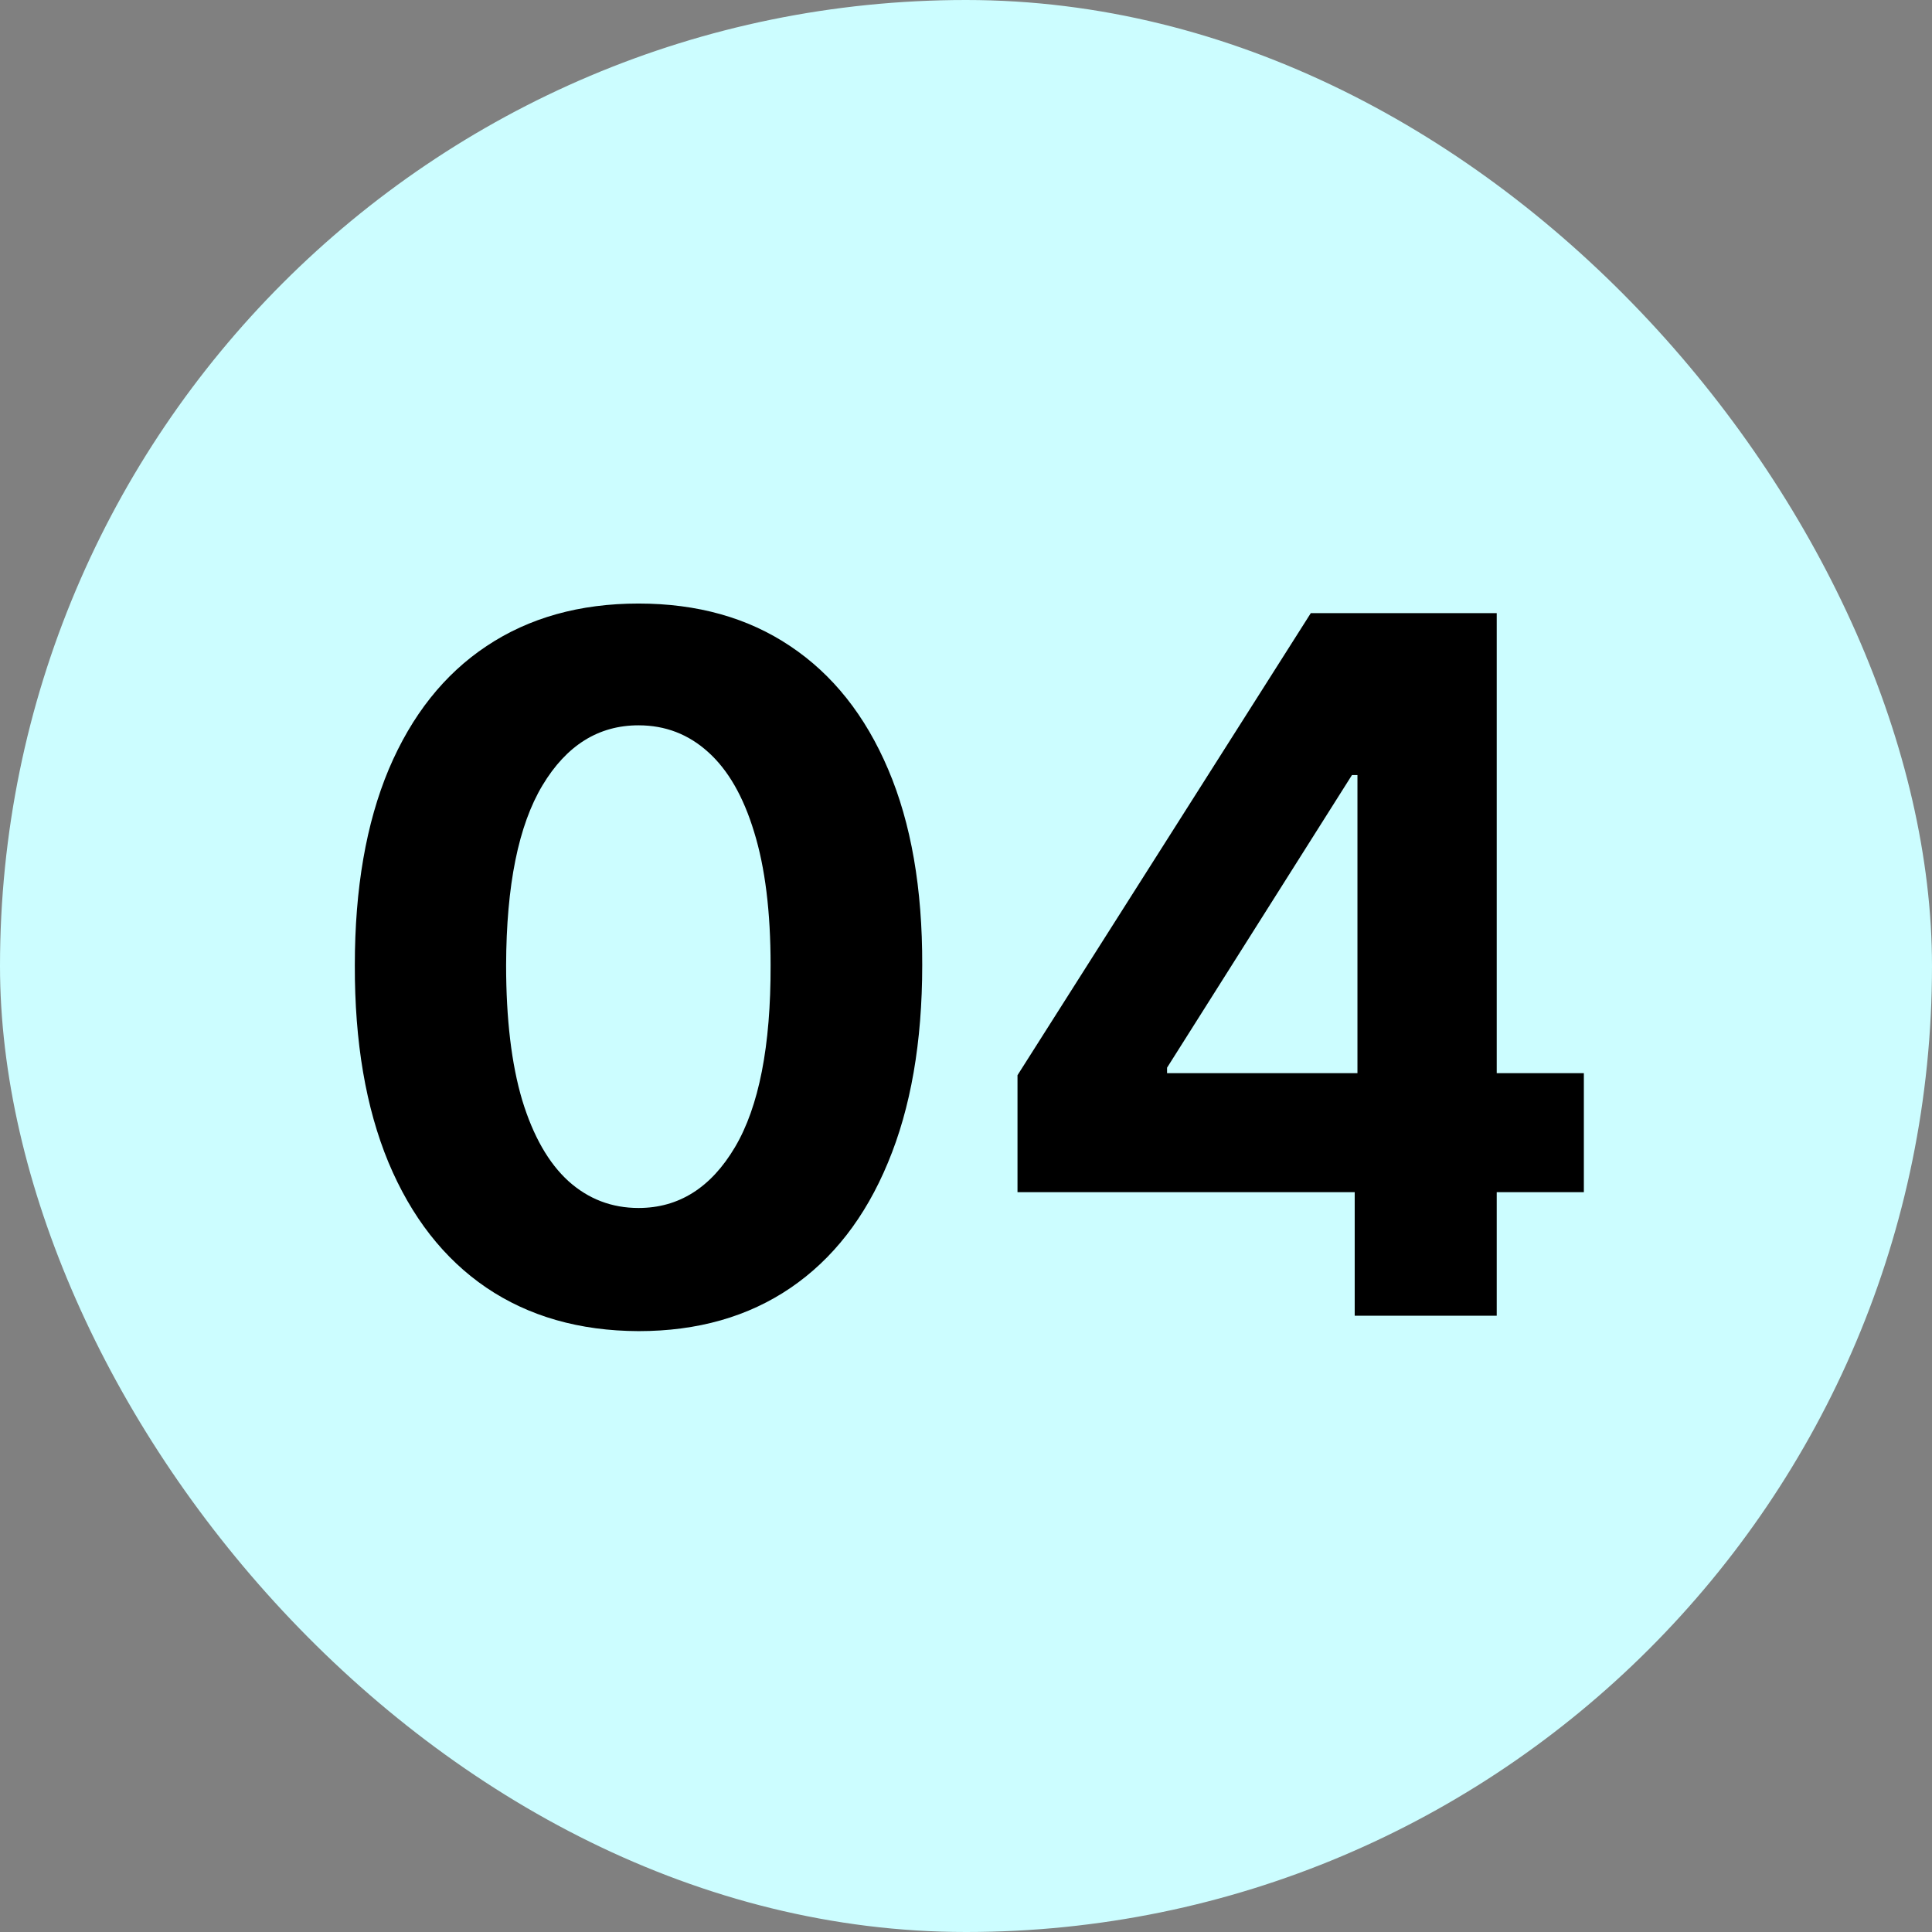
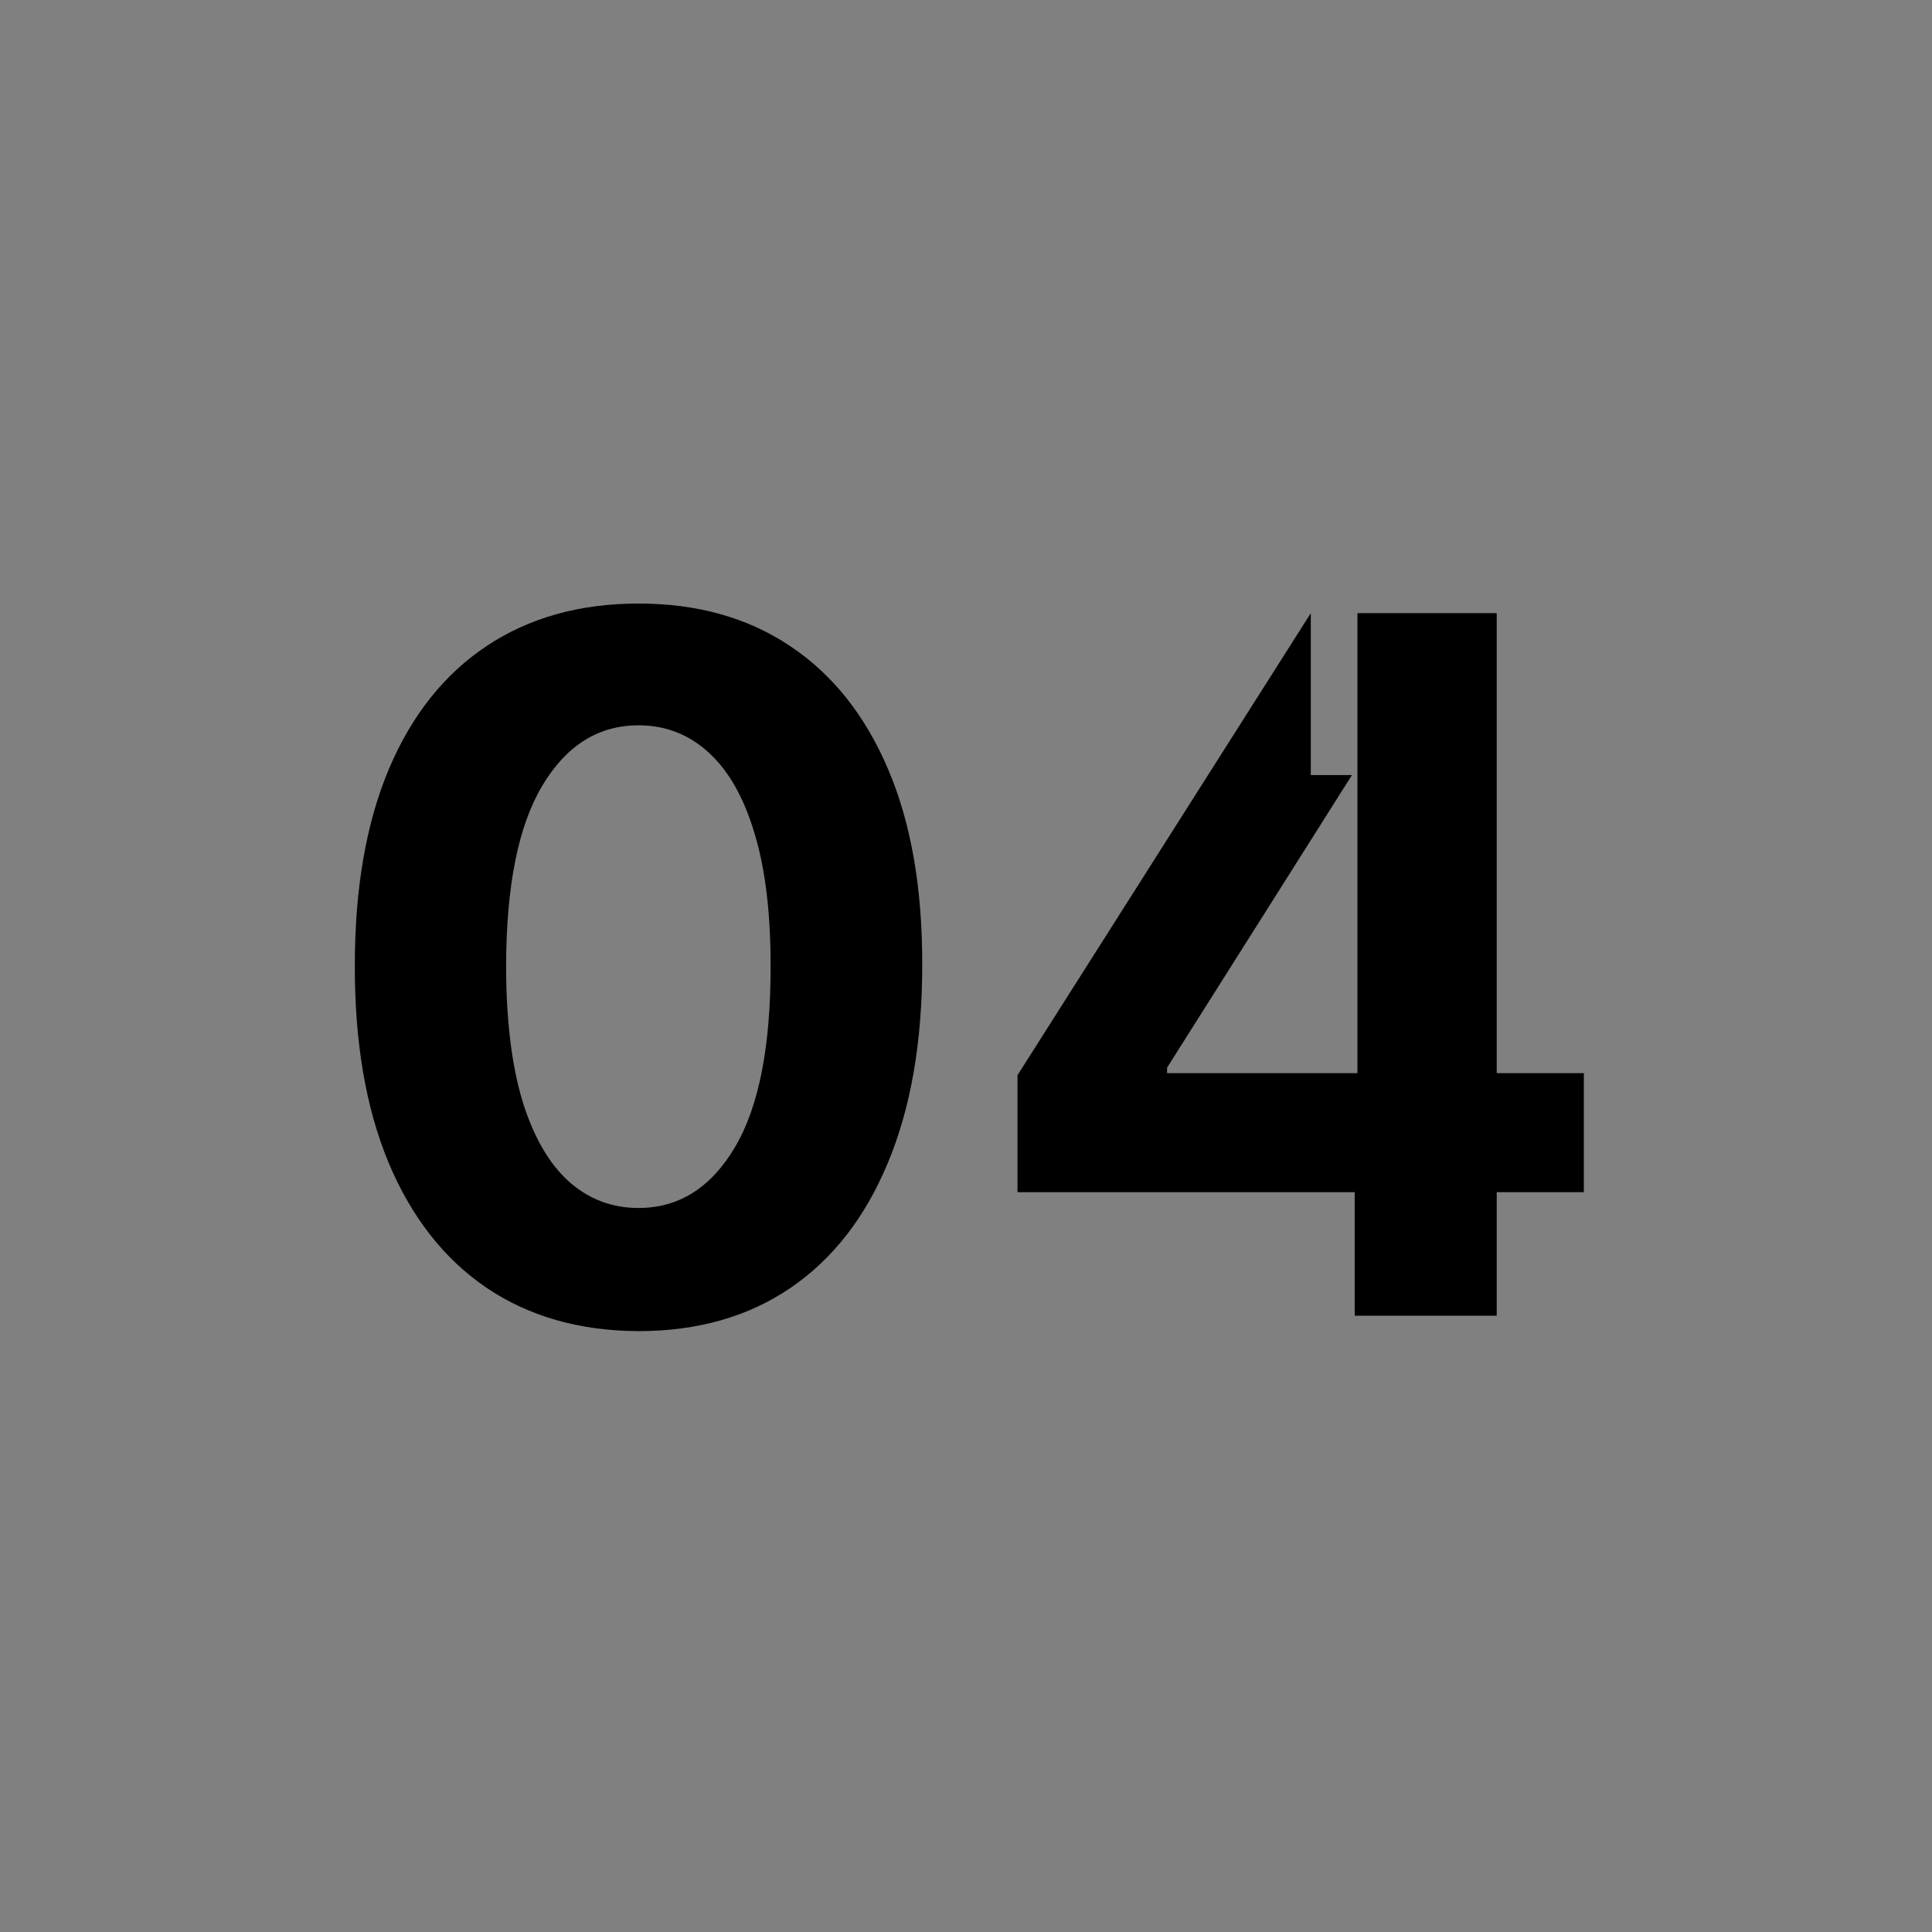
<svg xmlns="http://www.w3.org/2000/svg" width="500" height="500" viewBox="0 0 500 500" fill="none">
  <rect x="0" y="0" width="500" height="500" fill="#808080" stroke="none" />
-   <rect width="500" height="500" rx="250" fill="#CCFDFF" />
-   <path d="M165.25 344.495C149.98 344.436 136.841 340.678 125.832 333.22C114.883 325.763 106.449 314.961 100.53 300.816C94.671 286.671 91.771 269.655 91.83 249.768C91.83 229.941 94.76 213.044 100.619 199.076C106.538 185.108 114.972 174.484 125.921 167.205C136.93 159.866 150.039 156.196 165.25 156.196C180.461 156.196 193.541 159.866 204.49 167.205C215.498 174.544 223.962 185.197 229.881 199.165C235.799 213.073 238.729 229.941 238.67 249.768C238.67 269.714 235.71 286.759 229.792 300.905C223.932 315.05 215.528 325.852 204.579 333.309C193.629 340.766 180.52 344.495 165.25 344.495ZM165.25 312.624C175.667 312.624 183.982 307.386 190.197 296.91C196.411 286.434 199.489 270.72 199.43 249.768C199.43 235.978 198.009 224.496 195.168 215.322C192.387 206.149 188.421 199.254 183.272 194.637C178.182 190.021 172.175 187.712 165.25 187.712C154.892 187.712 146.606 192.891 140.392 203.249C134.177 213.606 131.041 229.113 130.981 249.768C130.981 263.736 132.372 275.396 135.154 284.747C137.995 294.039 141.99 301.023 147.139 305.699C152.288 310.315 158.325 312.624 165.25 312.624ZM263.328 308.54V278.266L339.233 158.682H365.334V200.585H349.887L302.035 276.313V277.734H409.901V308.54H263.328ZM350.597 340.5V299.307L351.307 285.901V158.682H387.351V340.5H350.597Z" fill="black" />
+   <path d="M165.25 344.495C149.98 344.436 136.841 340.678 125.832 333.22C114.883 325.763 106.449 314.961 100.53 300.816C94.671 286.671 91.771 269.655 91.83 249.768C91.83 229.941 94.76 213.044 100.619 199.076C106.538 185.108 114.972 174.484 125.921 167.205C136.93 159.866 150.039 156.196 165.25 156.196C180.461 156.196 193.541 159.866 204.49 167.205C215.498 174.544 223.962 185.197 229.881 199.165C235.799 213.073 238.729 229.941 238.67 249.768C238.67 269.714 235.71 286.759 229.792 300.905C223.932 315.05 215.528 325.852 204.579 333.309C193.629 340.766 180.52 344.495 165.25 344.495ZM165.25 312.624C175.667 312.624 183.982 307.386 190.197 296.91C196.411 286.434 199.489 270.72 199.43 249.768C199.43 235.978 198.009 224.496 195.168 215.322C192.387 206.149 188.421 199.254 183.272 194.637C178.182 190.021 172.175 187.712 165.25 187.712C154.892 187.712 146.606 192.891 140.392 203.249C134.177 213.606 131.041 229.113 130.981 249.768C130.981 263.736 132.372 275.396 135.154 284.747C137.995 294.039 141.99 301.023 147.139 305.699C152.288 310.315 158.325 312.624 165.25 312.624ZM263.328 308.54V278.266L339.233 158.682V200.585H349.887L302.035 276.313V277.734H409.901V308.54H263.328ZM350.597 340.5V299.307L351.307 285.901V158.682H387.351V340.5H350.597Z" fill="black" />
</svg>